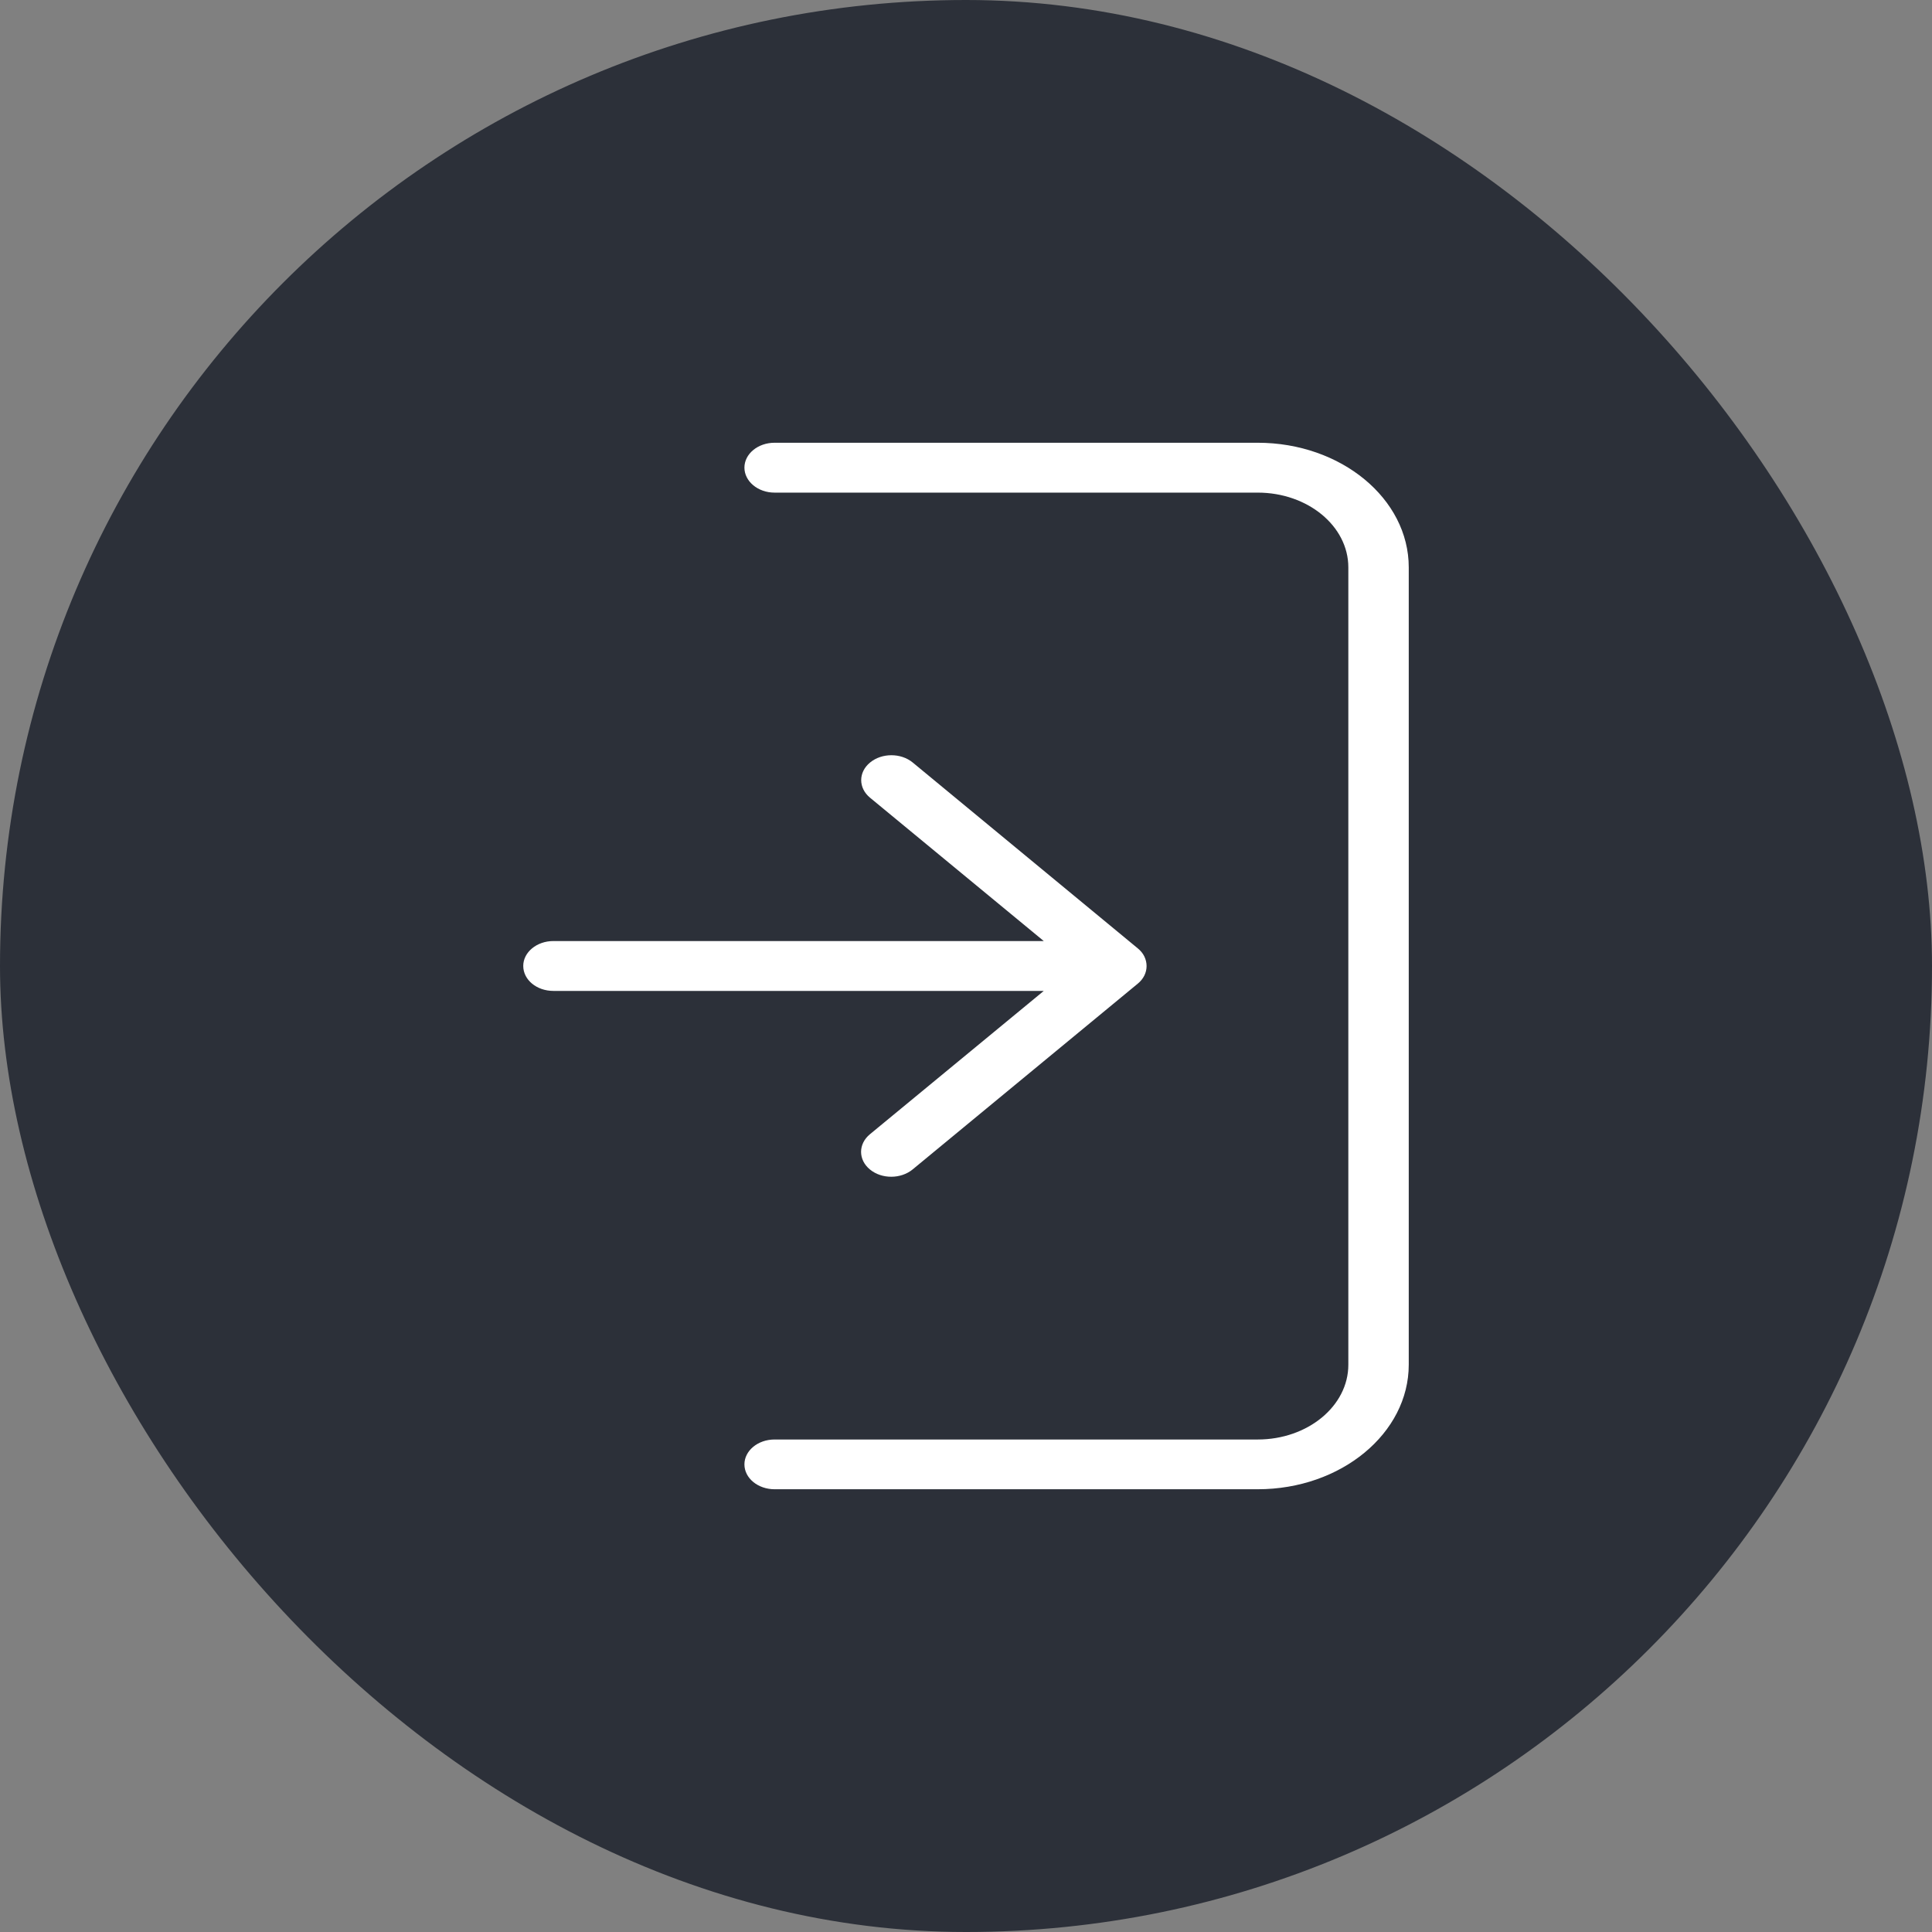
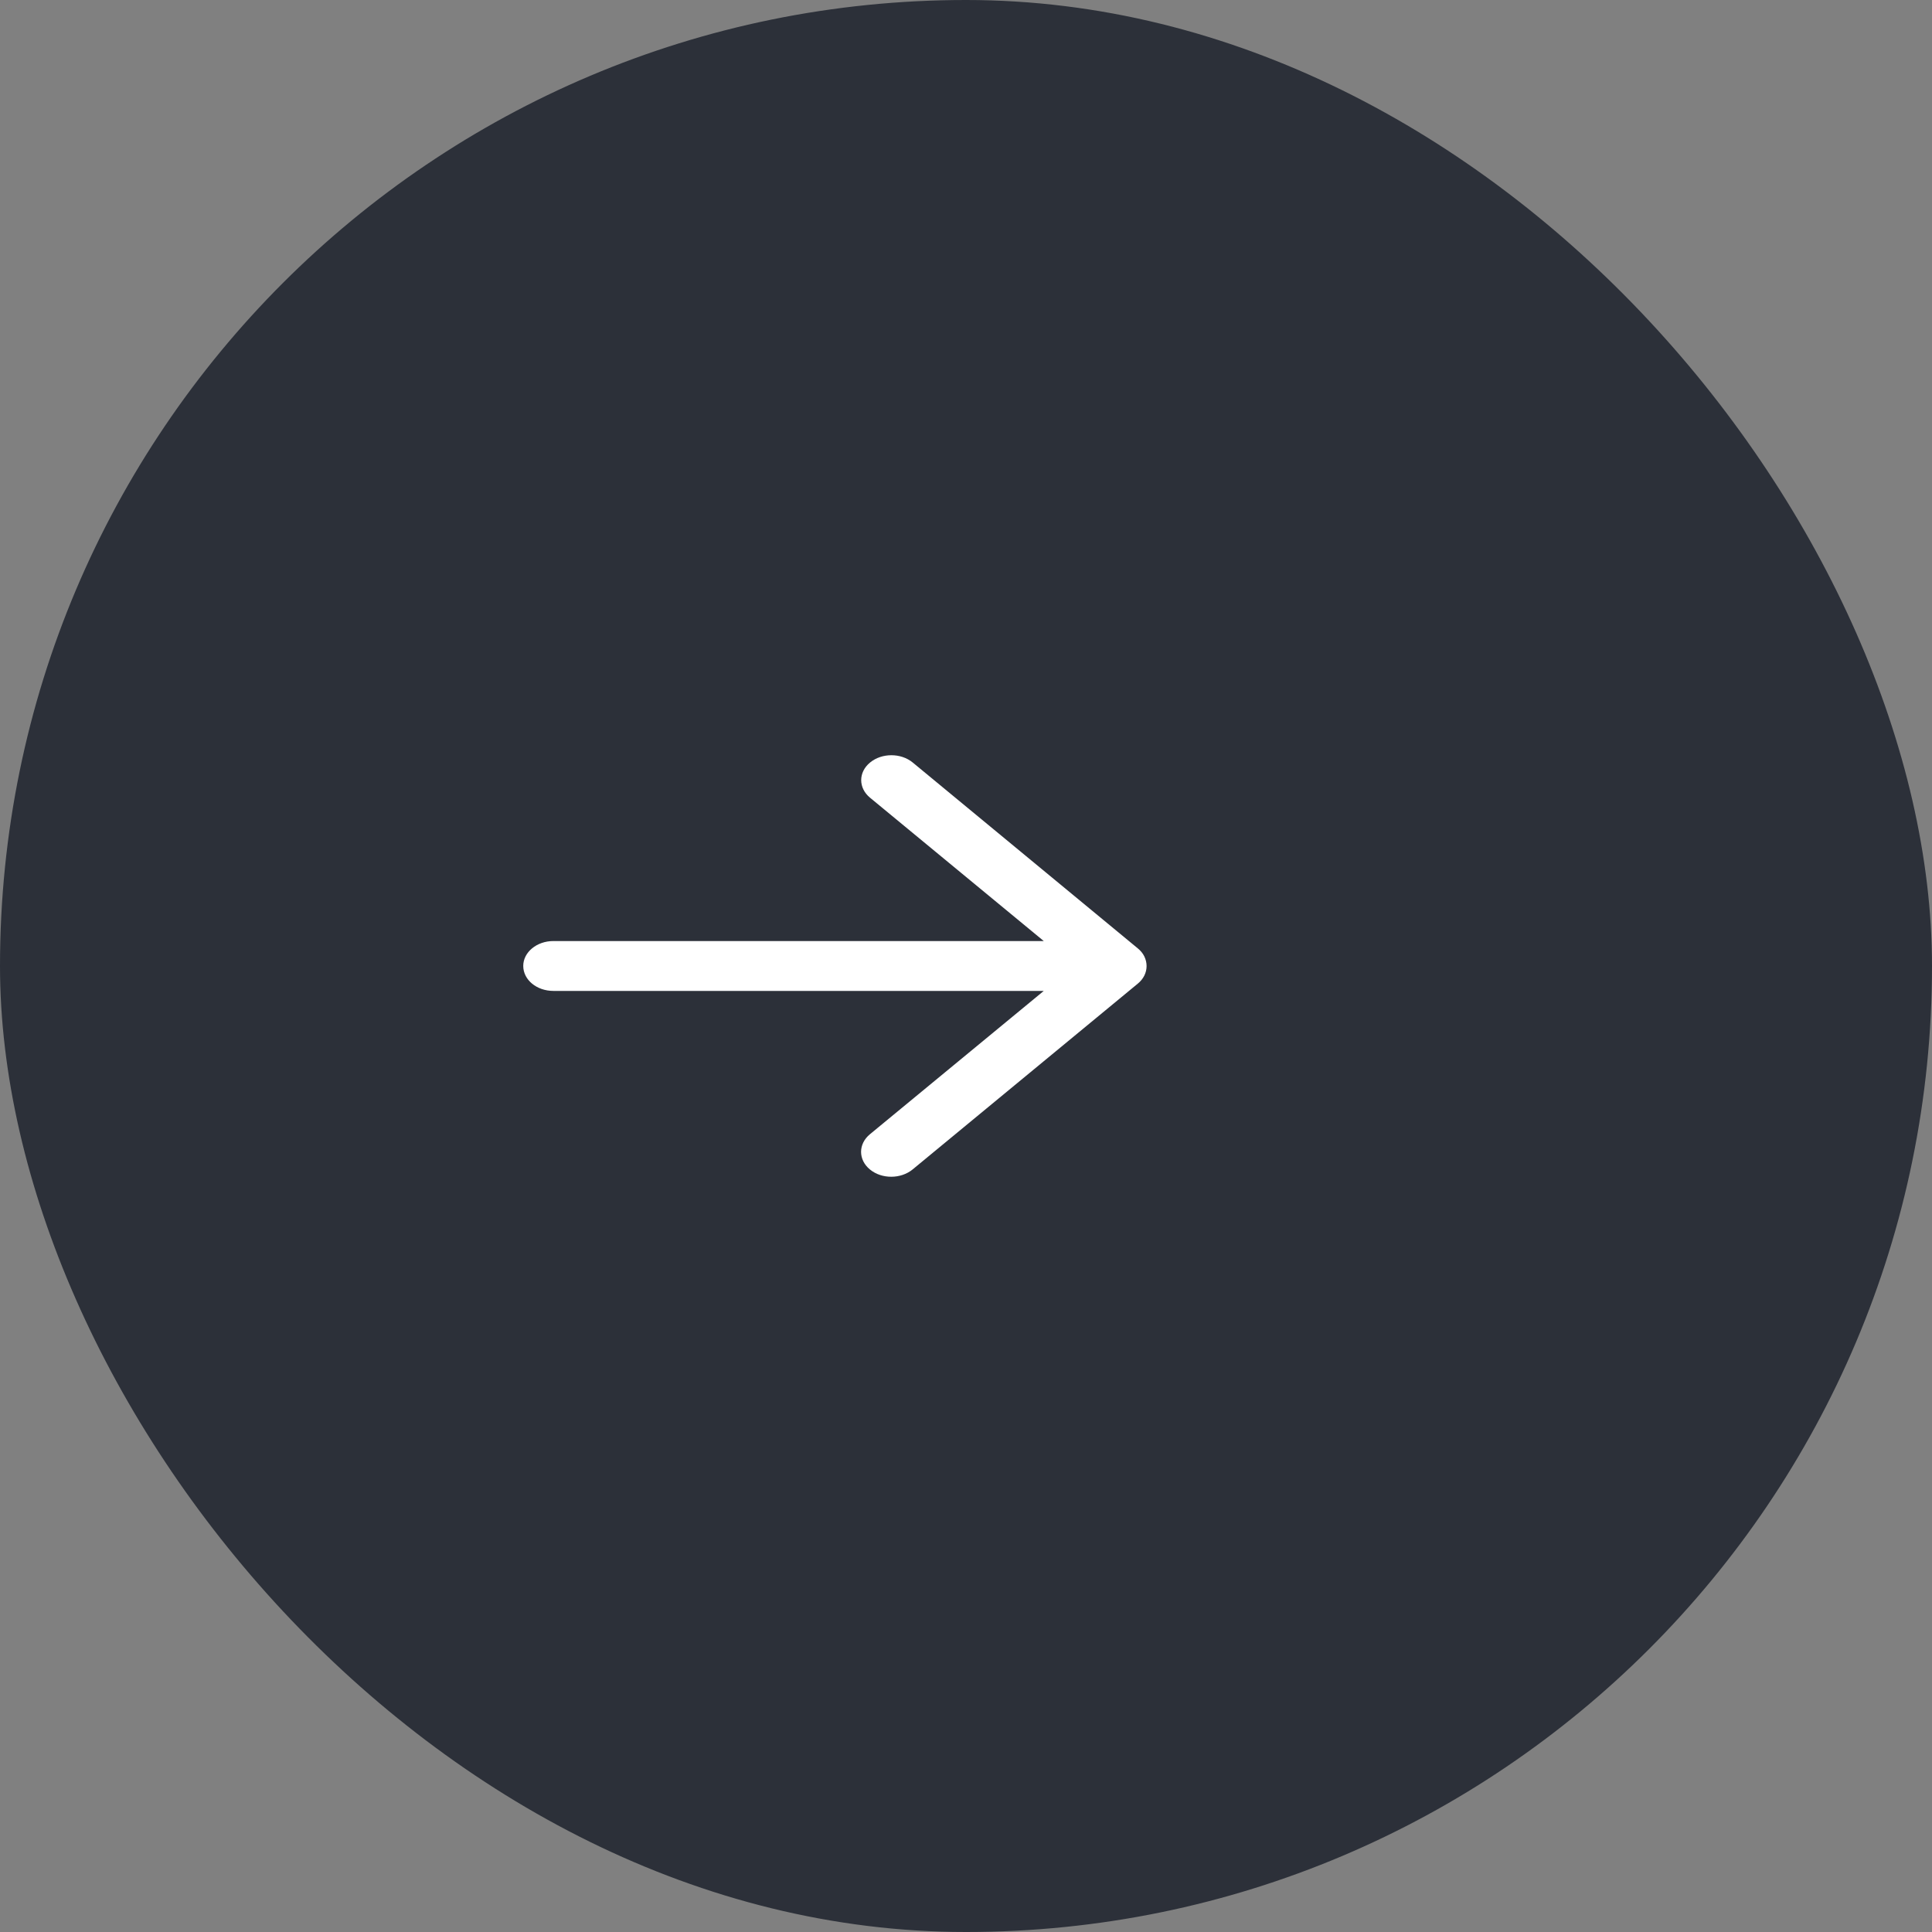
<svg xmlns="http://www.w3.org/2000/svg" width="48" height="48" viewBox="0 0 48 48" fill="none">
  <rect x="0" y="0" width="48" height="48" fill="#808080" stroke="none" />
  <rect width="48" height="48" rx="24" fill="#2C3039" />
  <path d="M13.749 24.619H25.932L21.613 28.18C21.32 28.422 21.32 28.814 21.613 29.055C21.761 29.177 21.95 29.236 22.143 29.236C22.335 29.236 22.528 29.174 22.673 29.055L28.267 24.439C28.338 24.381 28.393 24.313 28.431 24.237C28.505 24.087 28.505 23.916 28.431 23.763C28.394 23.686 28.338 23.619 28.267 23.561L22.677 18.945C22.384 18.703 21.909 18.703 21.616 18.945C21.323 19.186 21.323 19.578 21.616 19.819L25.932 23.38H13.749C13.334 23.38 13 23.659 13 23.998C13 24.344 13.334 24.619 13.749 24.619L13.749 24.619Z" fill="white" />
-   <path d="M19.244 12.239H31.248C32.49 12.239 33.499 13.071 33.499 14.096V33.907C33.499 34.932 32.49 35.764 31.248 35.764H19.244C18.828 35.764 18.495 36.043 18.495 36.382C18.495 36.725 18.832 37 19.244 37H31.248C33.317 37 35 35.611 35 33.904V14.096C35 12.389 33.317 11 31.248 11H19.244C18.828 11 18.495 11.278 18.495 11.618C18.495 11.957 18.828 12.239 19.244 12.239V12.239Z" fill="white" />
</svg>